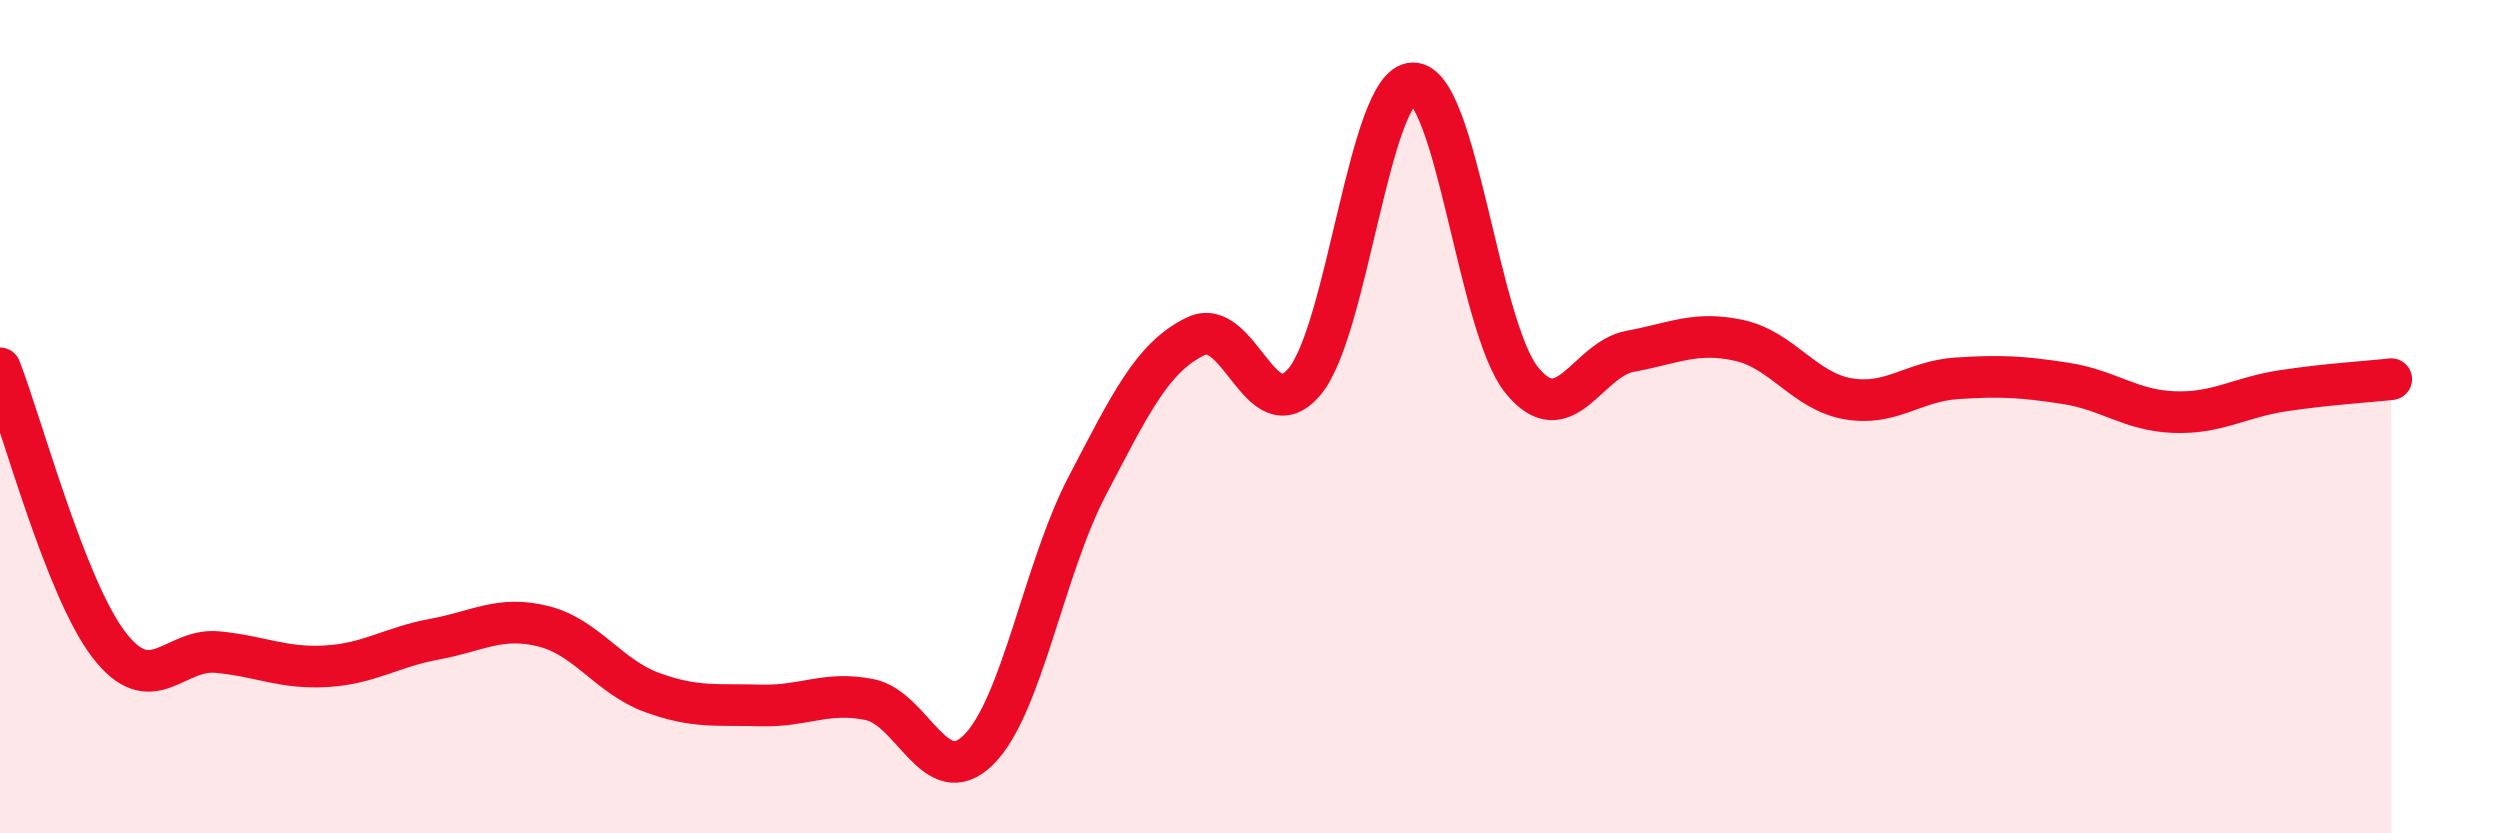
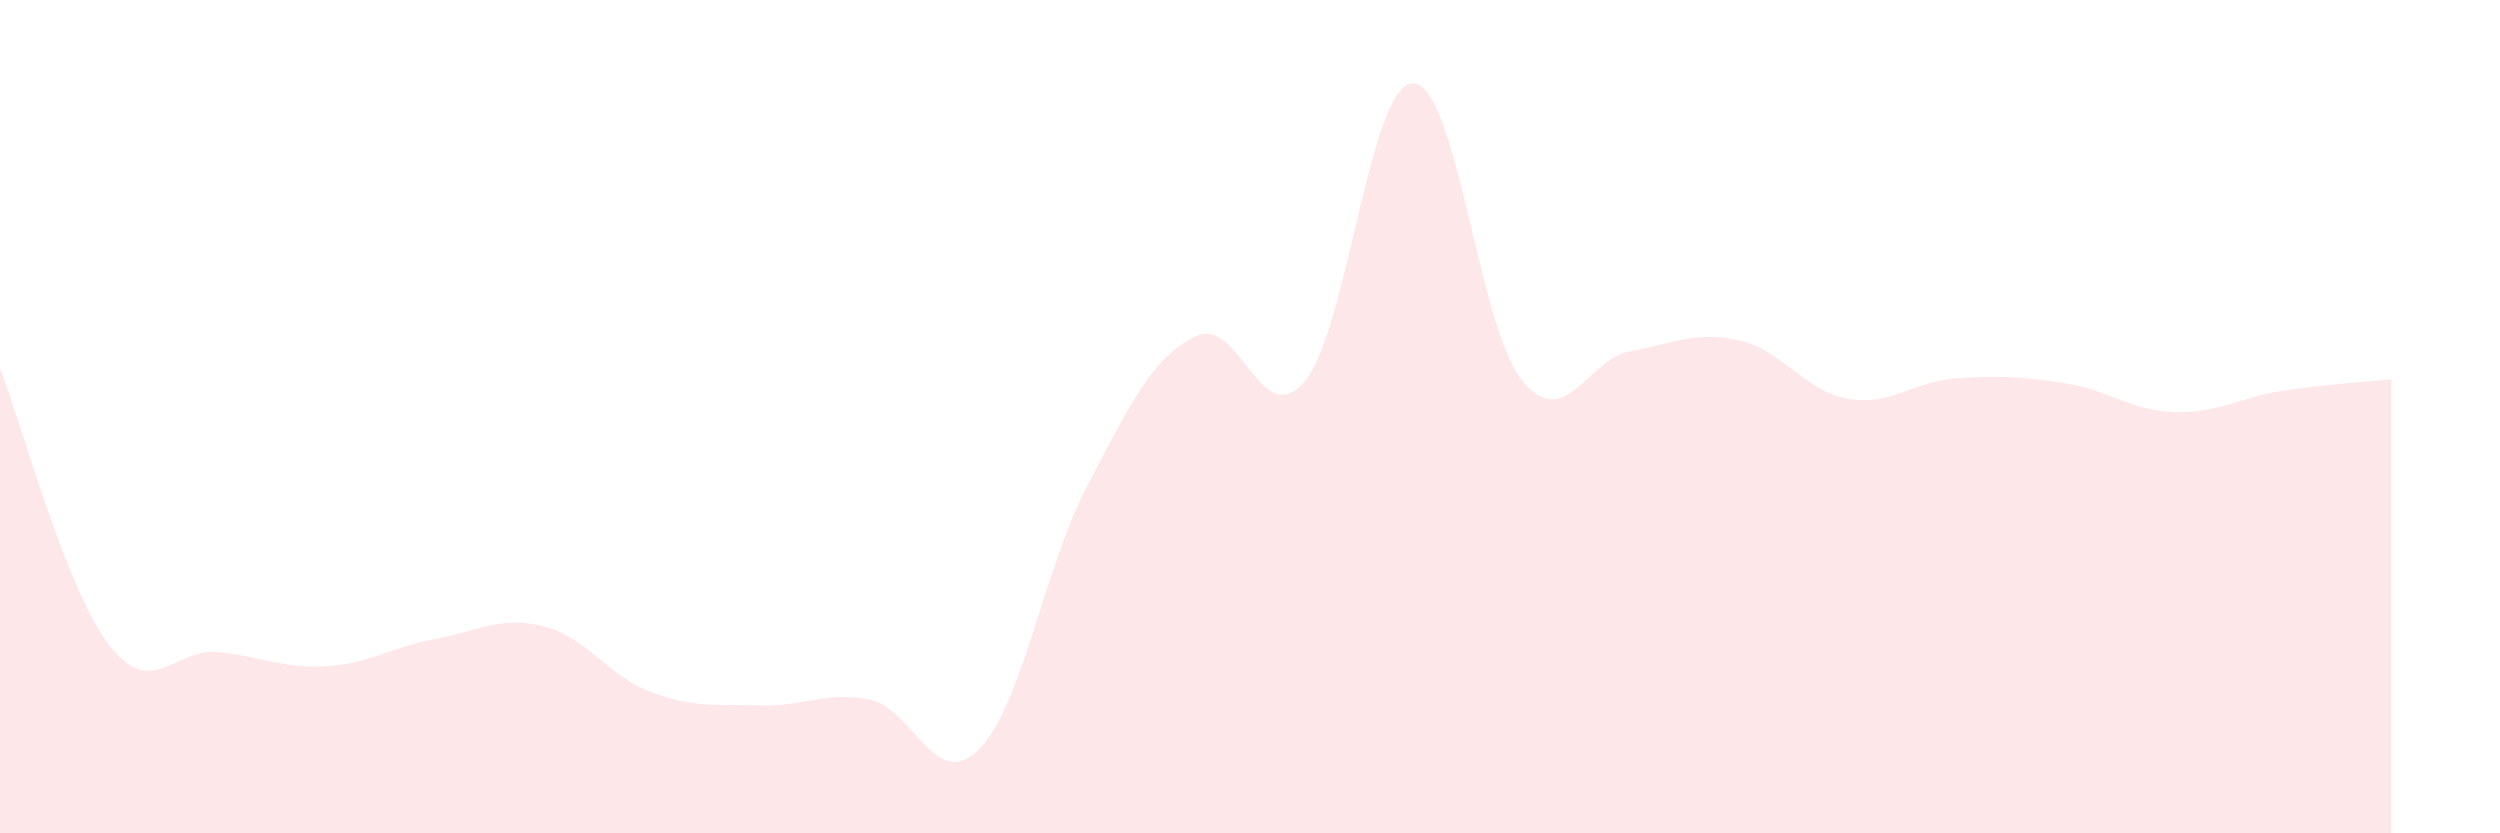
<svg xmlns="http://www.w3.org/2000/svg" width="60" height="20" viewBox="0 0 60 20">
  <path d="M 0,8.84 C 0.52,10.17 1.57,14.11 2.61,15.47 C 3.65,16.83 4.18,15.55 5.22,15.65 C 6.26,15.75 6.79,16.05 7.83,15.99 C 8.87,15.93 9.39,15.53 10.43,15.34 C 11.47,15.15 12,14.77 13.04,15.03 C 14.08,15.29 14.61,16.24 15.65,16.62 C 16.69,17 17.22,16.9 18.26,16.93 C 19.3,16.96 19.83,16.58 20.87,16.79 C 21.91,17 22.44,19.02 23.48,18 C 24.52,16.98 25.05,13.66 26.09,11.67 C 27.13,9.68 27.66,8.57 28.7,8.07 C 29.74,7.57 30.26,10.38 31.3,9.17 C 32.34,7.96 32.87,2.01 33.91,2 C 34.95,1.99 35.48,7.83 36.52,9.12 C 37.56,10.41 38.09,8.62 39.13,8.43 C 40.17,8.24 40.7,7.94 41.74,8.17 C 42.78,8.4 43.31,9.39 44.35,9.57 C 45.39,9.75 45.92,9.15 46.96,9.08 C 48,9.01 48.53,9.04 49.57,9.2 C 50.61,9.36 51.13,9.85 52.17,9.89 C 53.21,9.93 53.74,9.54 54.78,9.38 C 55.82,9.22 56.87,9.16 57.39,9.1L57.39 20L0 20Z" fill="#EB0A25" opacity="0.1" stroke-linecap="round" stroke-linejoin="round" />
-   <path d="M 0,8.84 C 0.52,10.17 1.57,14.11 2.61,15.47 C 3.65,16.83 4.18,15.55 5.22,15.65 C 6.26,15.75 6.79,16.05 7.83,15.99 C 8.87,15.93 9.39,15.53 10.43,15.34 C 11.47,15.15 12,14.77 13.04,15.03 C 14.08,15.29 14.61,16.24 15.65,16.62 C 16.69,17 17.22,16.9 18.26,16.93 C 19.3,16.96 19.83,16.58 20.87,16.79 C 21.91,17 22.44,19.02 23.48,18 C 24.52,16.98 25.05,13.66 26.09,11.67 C 27.13,9.68 27.66,8.57 28.7,8.07 C 29.74,7.57 30.26,10.38 31.3,9.17 C 32.34,7.96 32.87,2.01 33.91,2 C 34.95,1.99 35.48,7.83 36.52,9.12 C 37.56,10.41 38.09,8.62 39.13,8.43 C 40.17,8.24 40.7,7.94 41.74,8.17 C 42.78,8.4 43.31,9.39 44.35,9.57 C 45.39,9.75 45.92,9.15 46.96,9.08 C 48,9.01 48.53,9.04 49.57,9.2 C 50.61,9.36 51.13,9.85 52.17,9.89 C 53.21,9.93 53.74,9.54 54.78,9.38 C 55.82,9.22 56.87,9.16 57.39,9.1" stroke="#EB0A25" stroke-width="1" fill="none" stroke-linecap="round" stroke-linejoin="round" />
</svg>